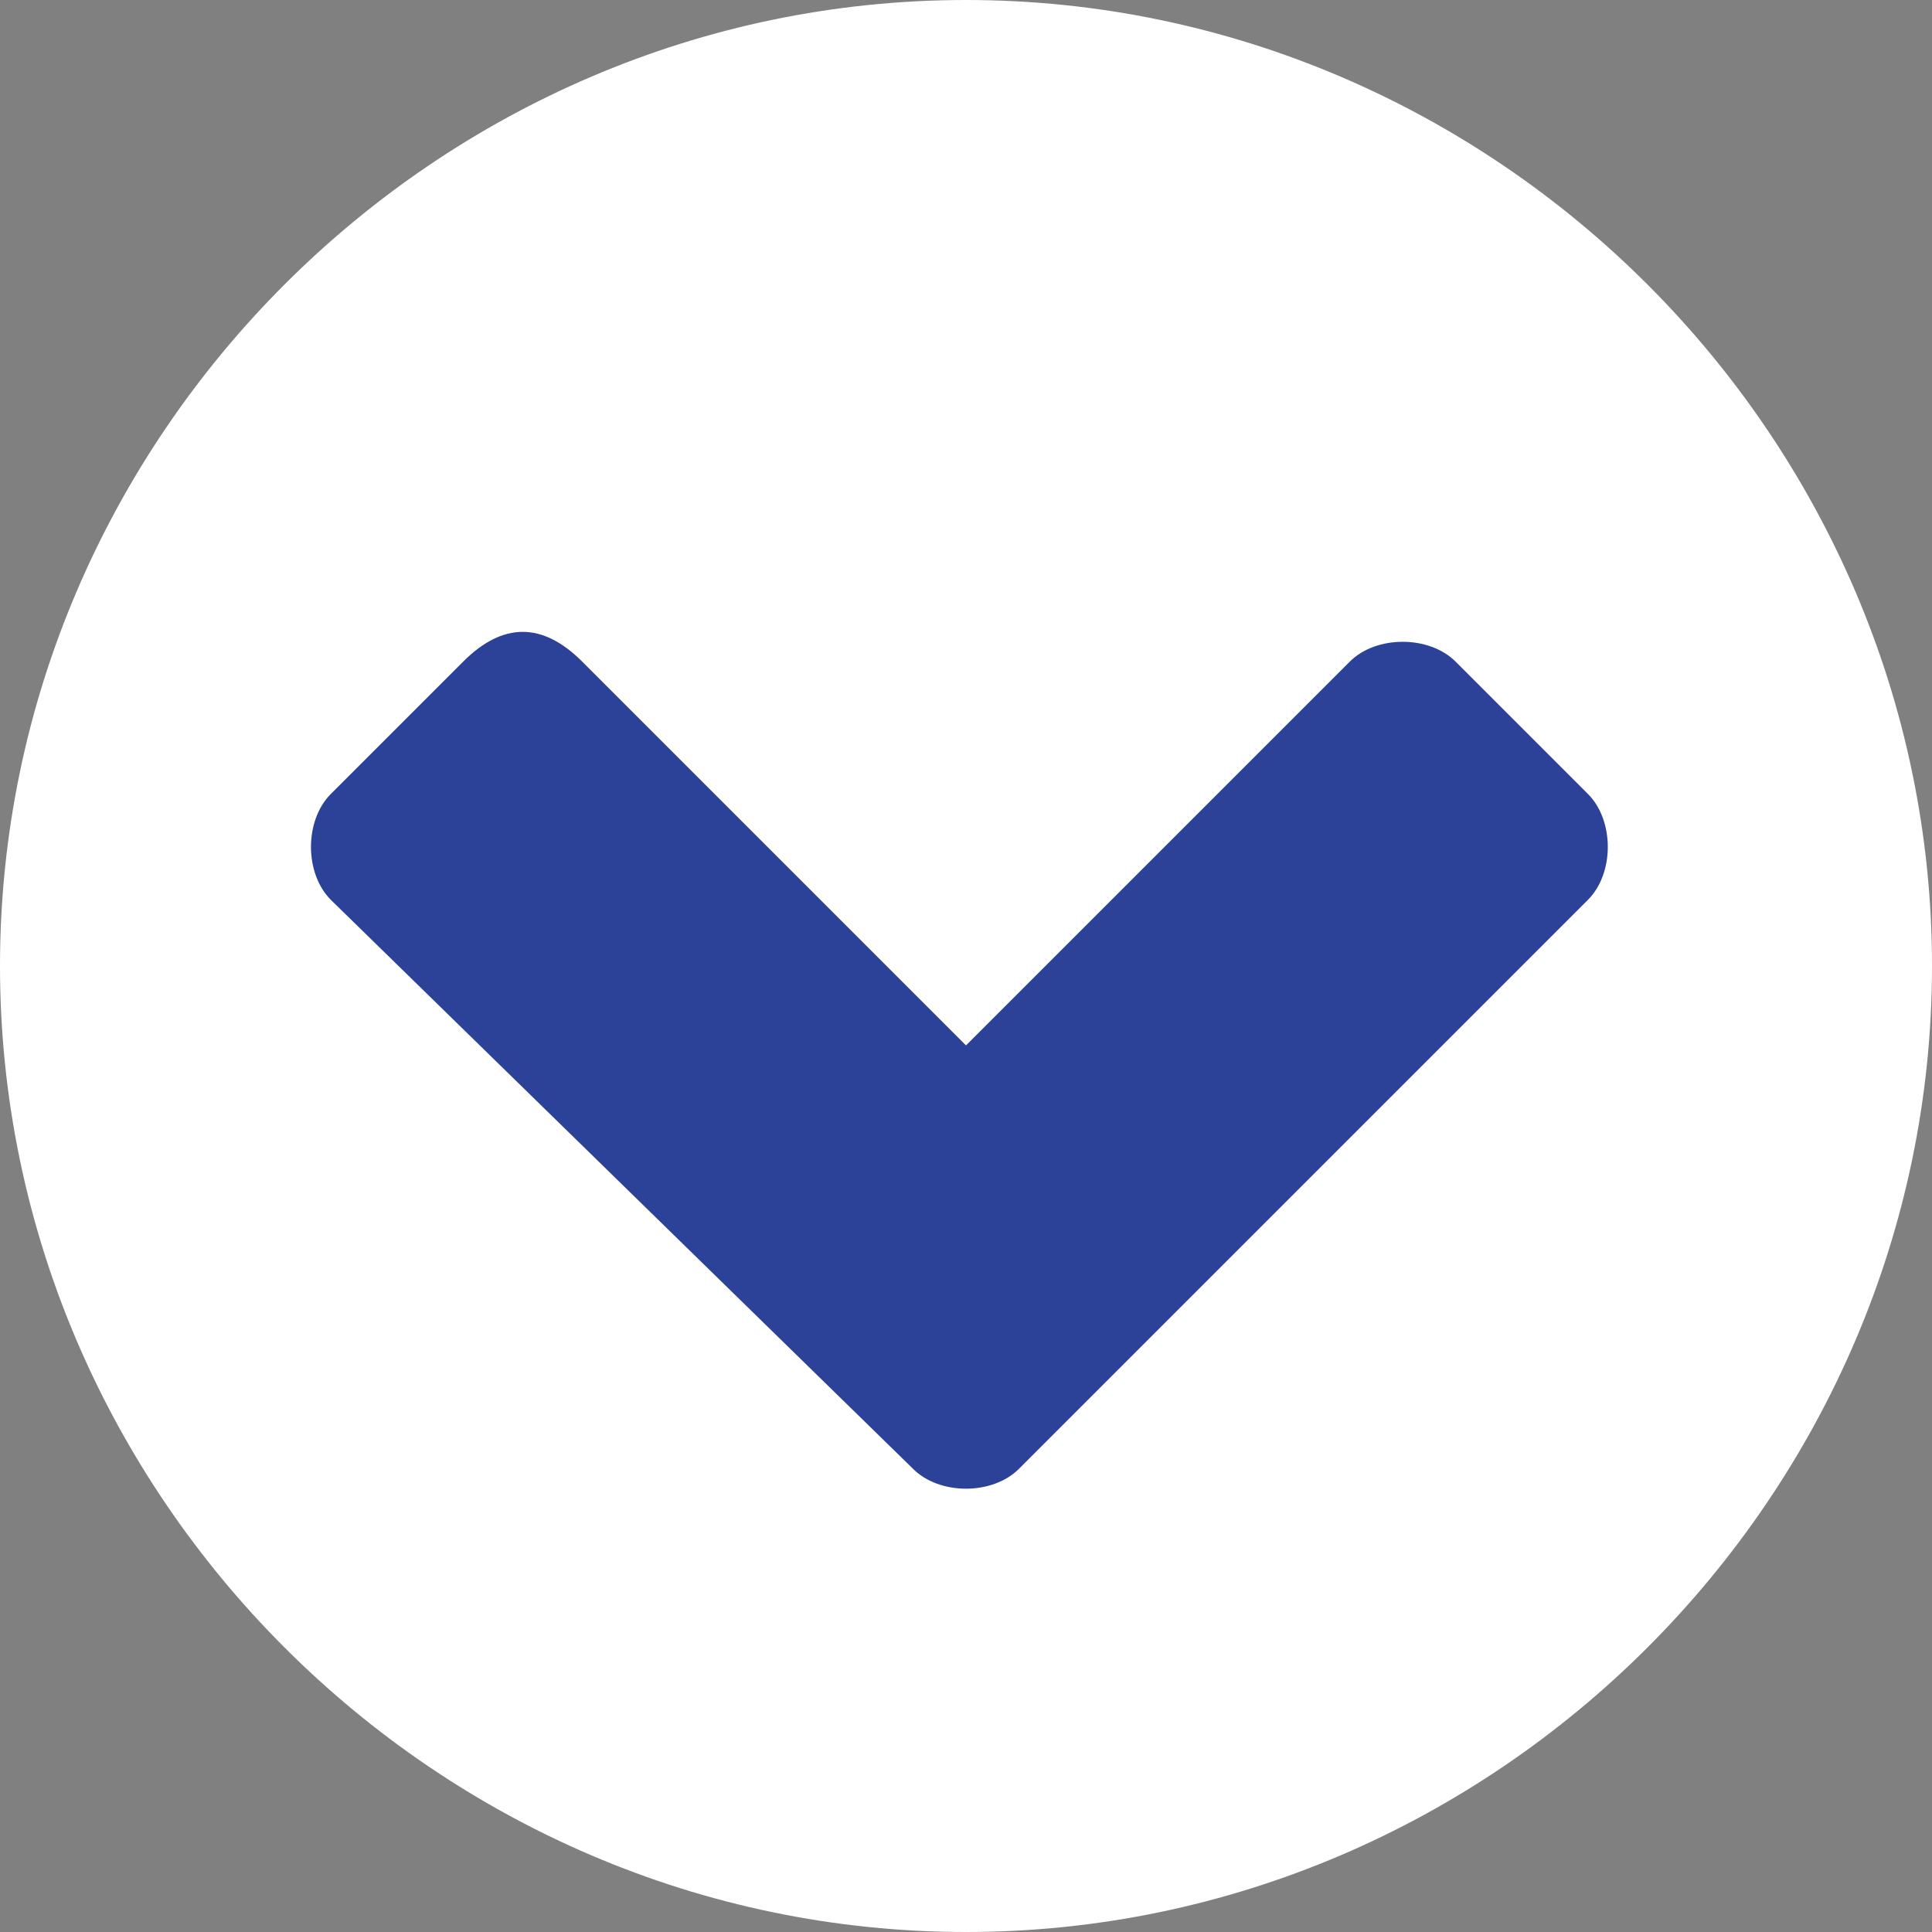
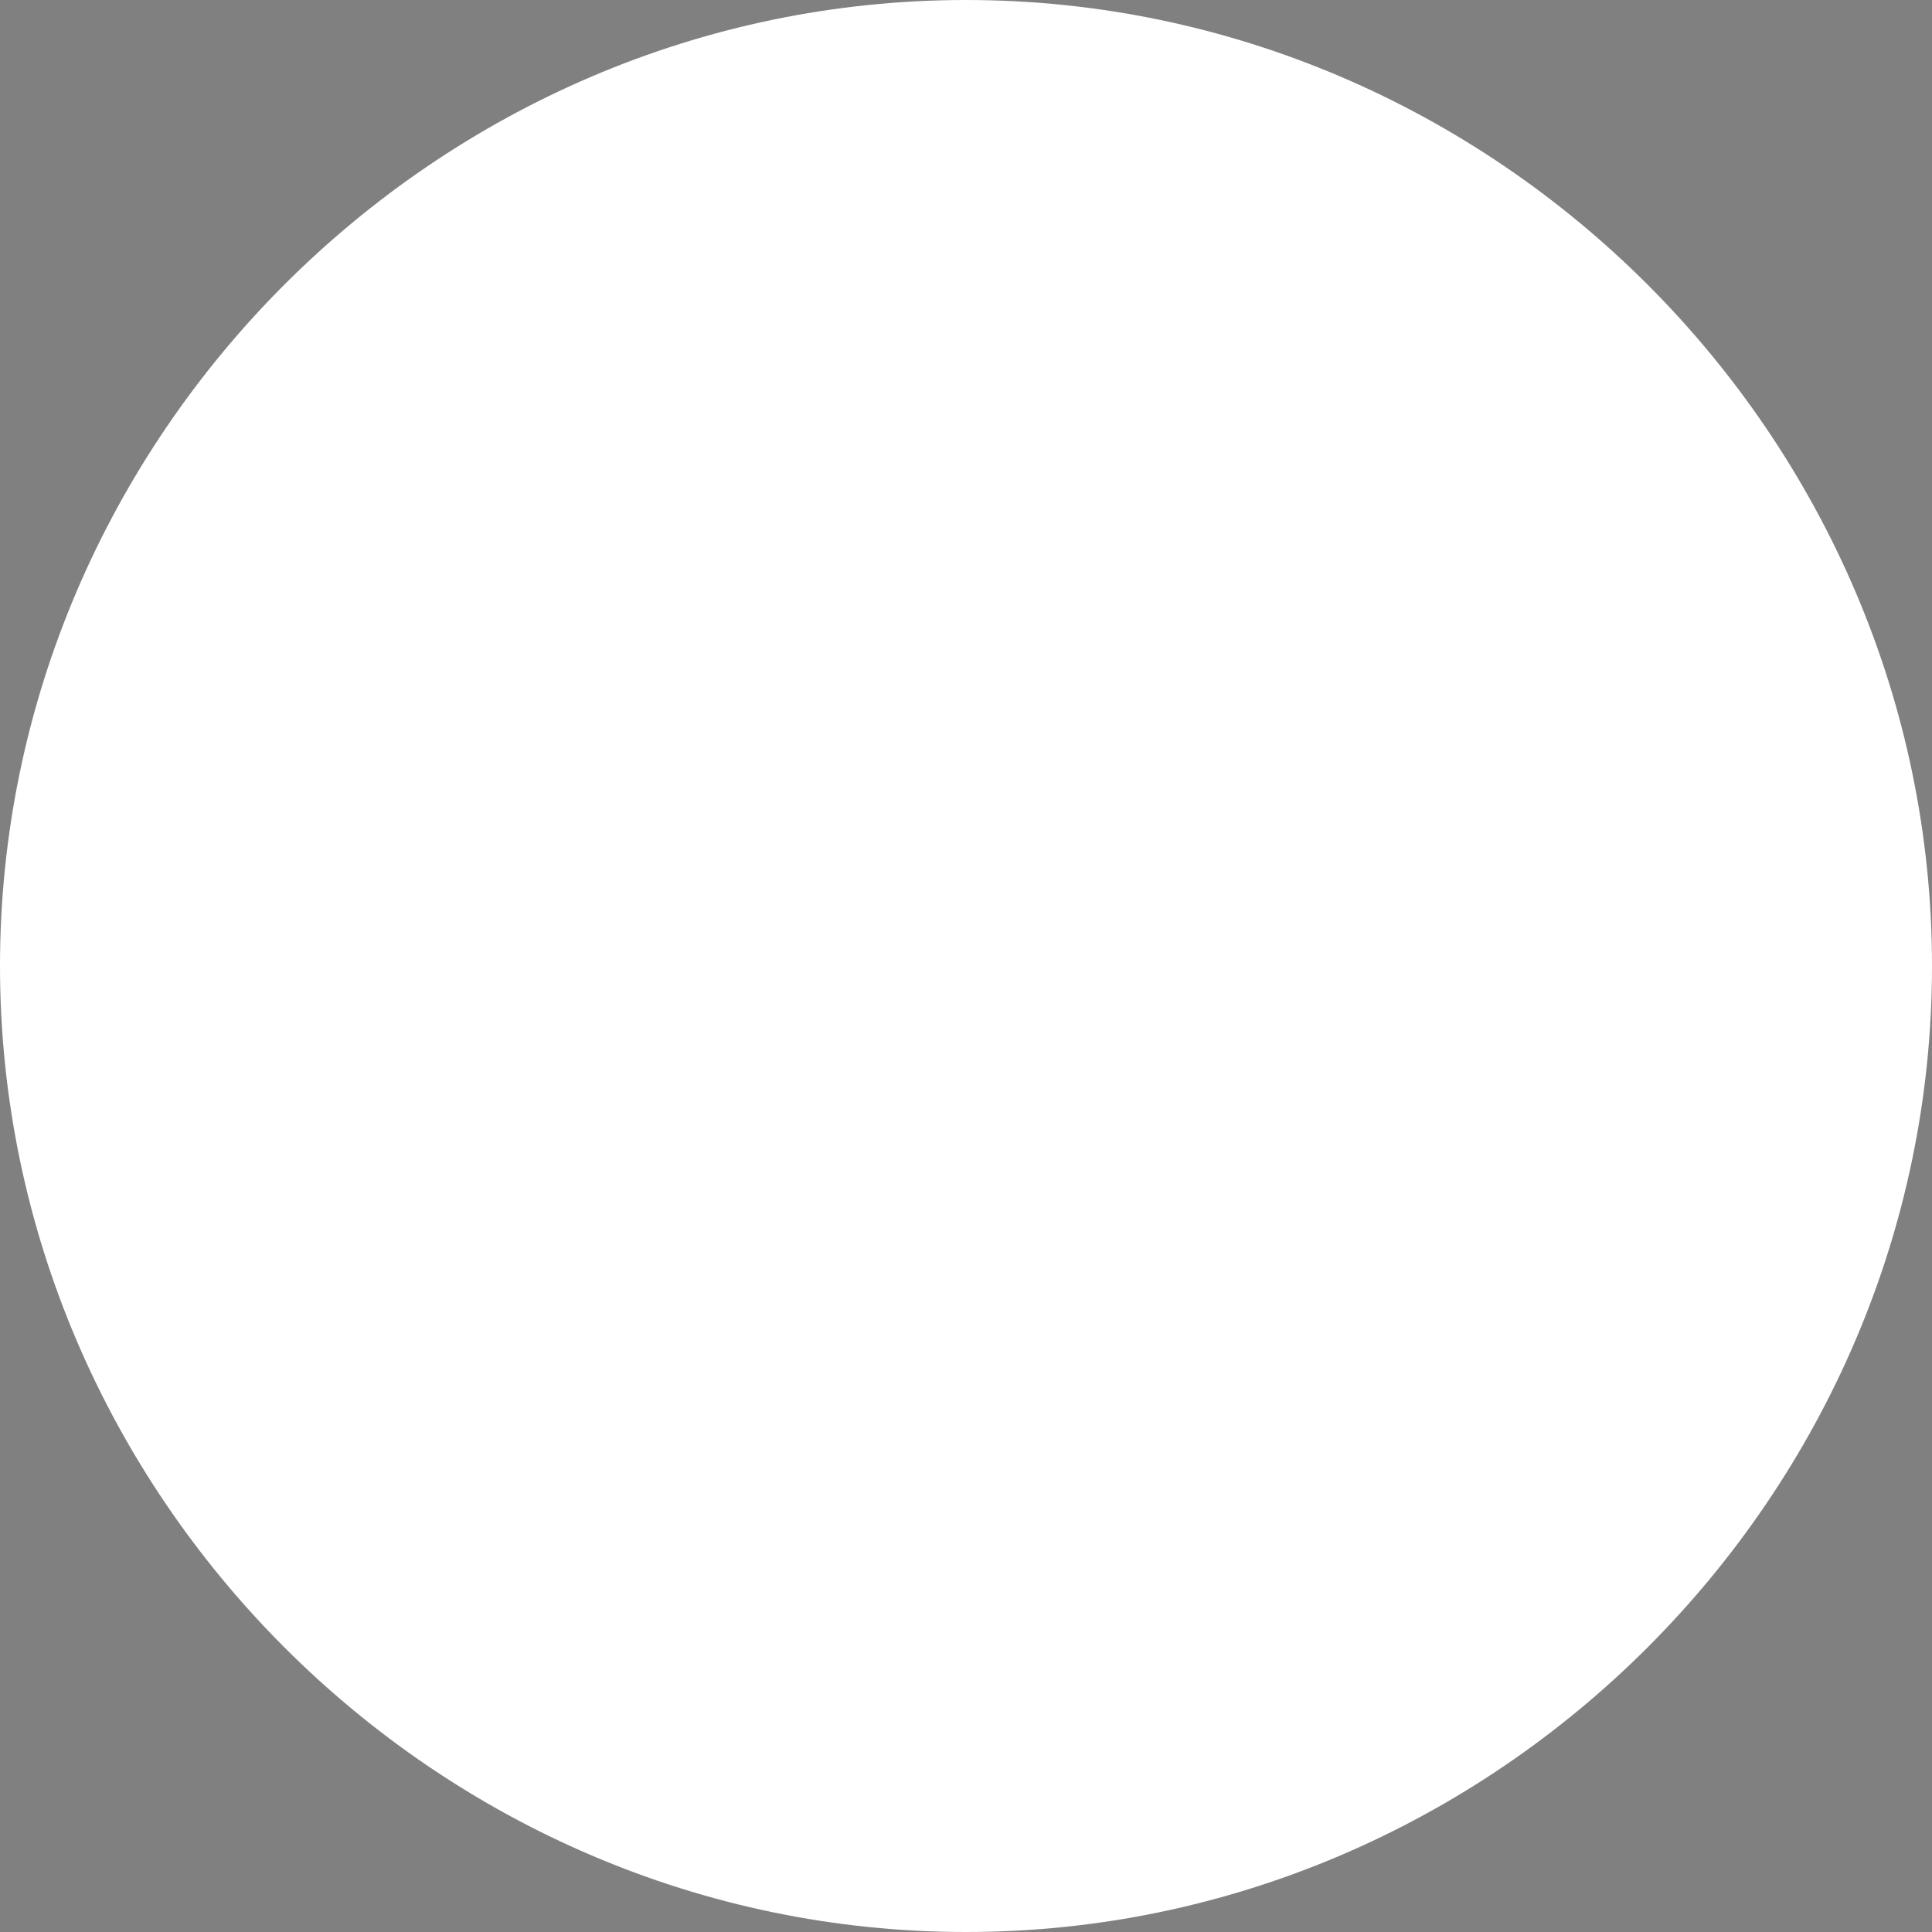
<svg xmlns="http://www.w3.org/2000/svg" version="1.1" id="レイヤー_1" x="0px" y="0px" viewBox="0 0 14.6 14.6" style="enable-background:new 0 0 14.6 14.6;" xml:space="preserve">
  <rect x="0" y="0" width="14.6" height="14.6" fill="#808080" stroke="none" />
  <style type="text/css">
	.st0{fill:#FFFFFF;}
	.st1{fill:#2C4198;}
</style>
  <path class="st0" d="M0,7.3C0,3.3,3.3,0,7.3,0s7.3,3.3,7.3,7.3s-3.3,7.3-7.3,7.3C3.3,14.6,0,11.3,0,7.3z" />
-   <path class="st1" d="M6.9,11.1c0.2,0.2,0.6,0.2,0.8,0c0,0,0,0,0,0L12,6.8c0.2-0.2,0.2-0.6,0-0.8c0,0,0,0,0,0l-1-1  c-0.2-0.2-0.6-0.2-0.8,0c0,0,0,0,0,0L7.3,7.9L4.4,5C4.1,4.7,3.8,4.7,3.5,5c0,0,0,0,0,0l-1,1c-0.2,0.2-0.2,0.6,0,0.8c0,0,0,0,0,0  L6.9,11.1z" />
</svg>